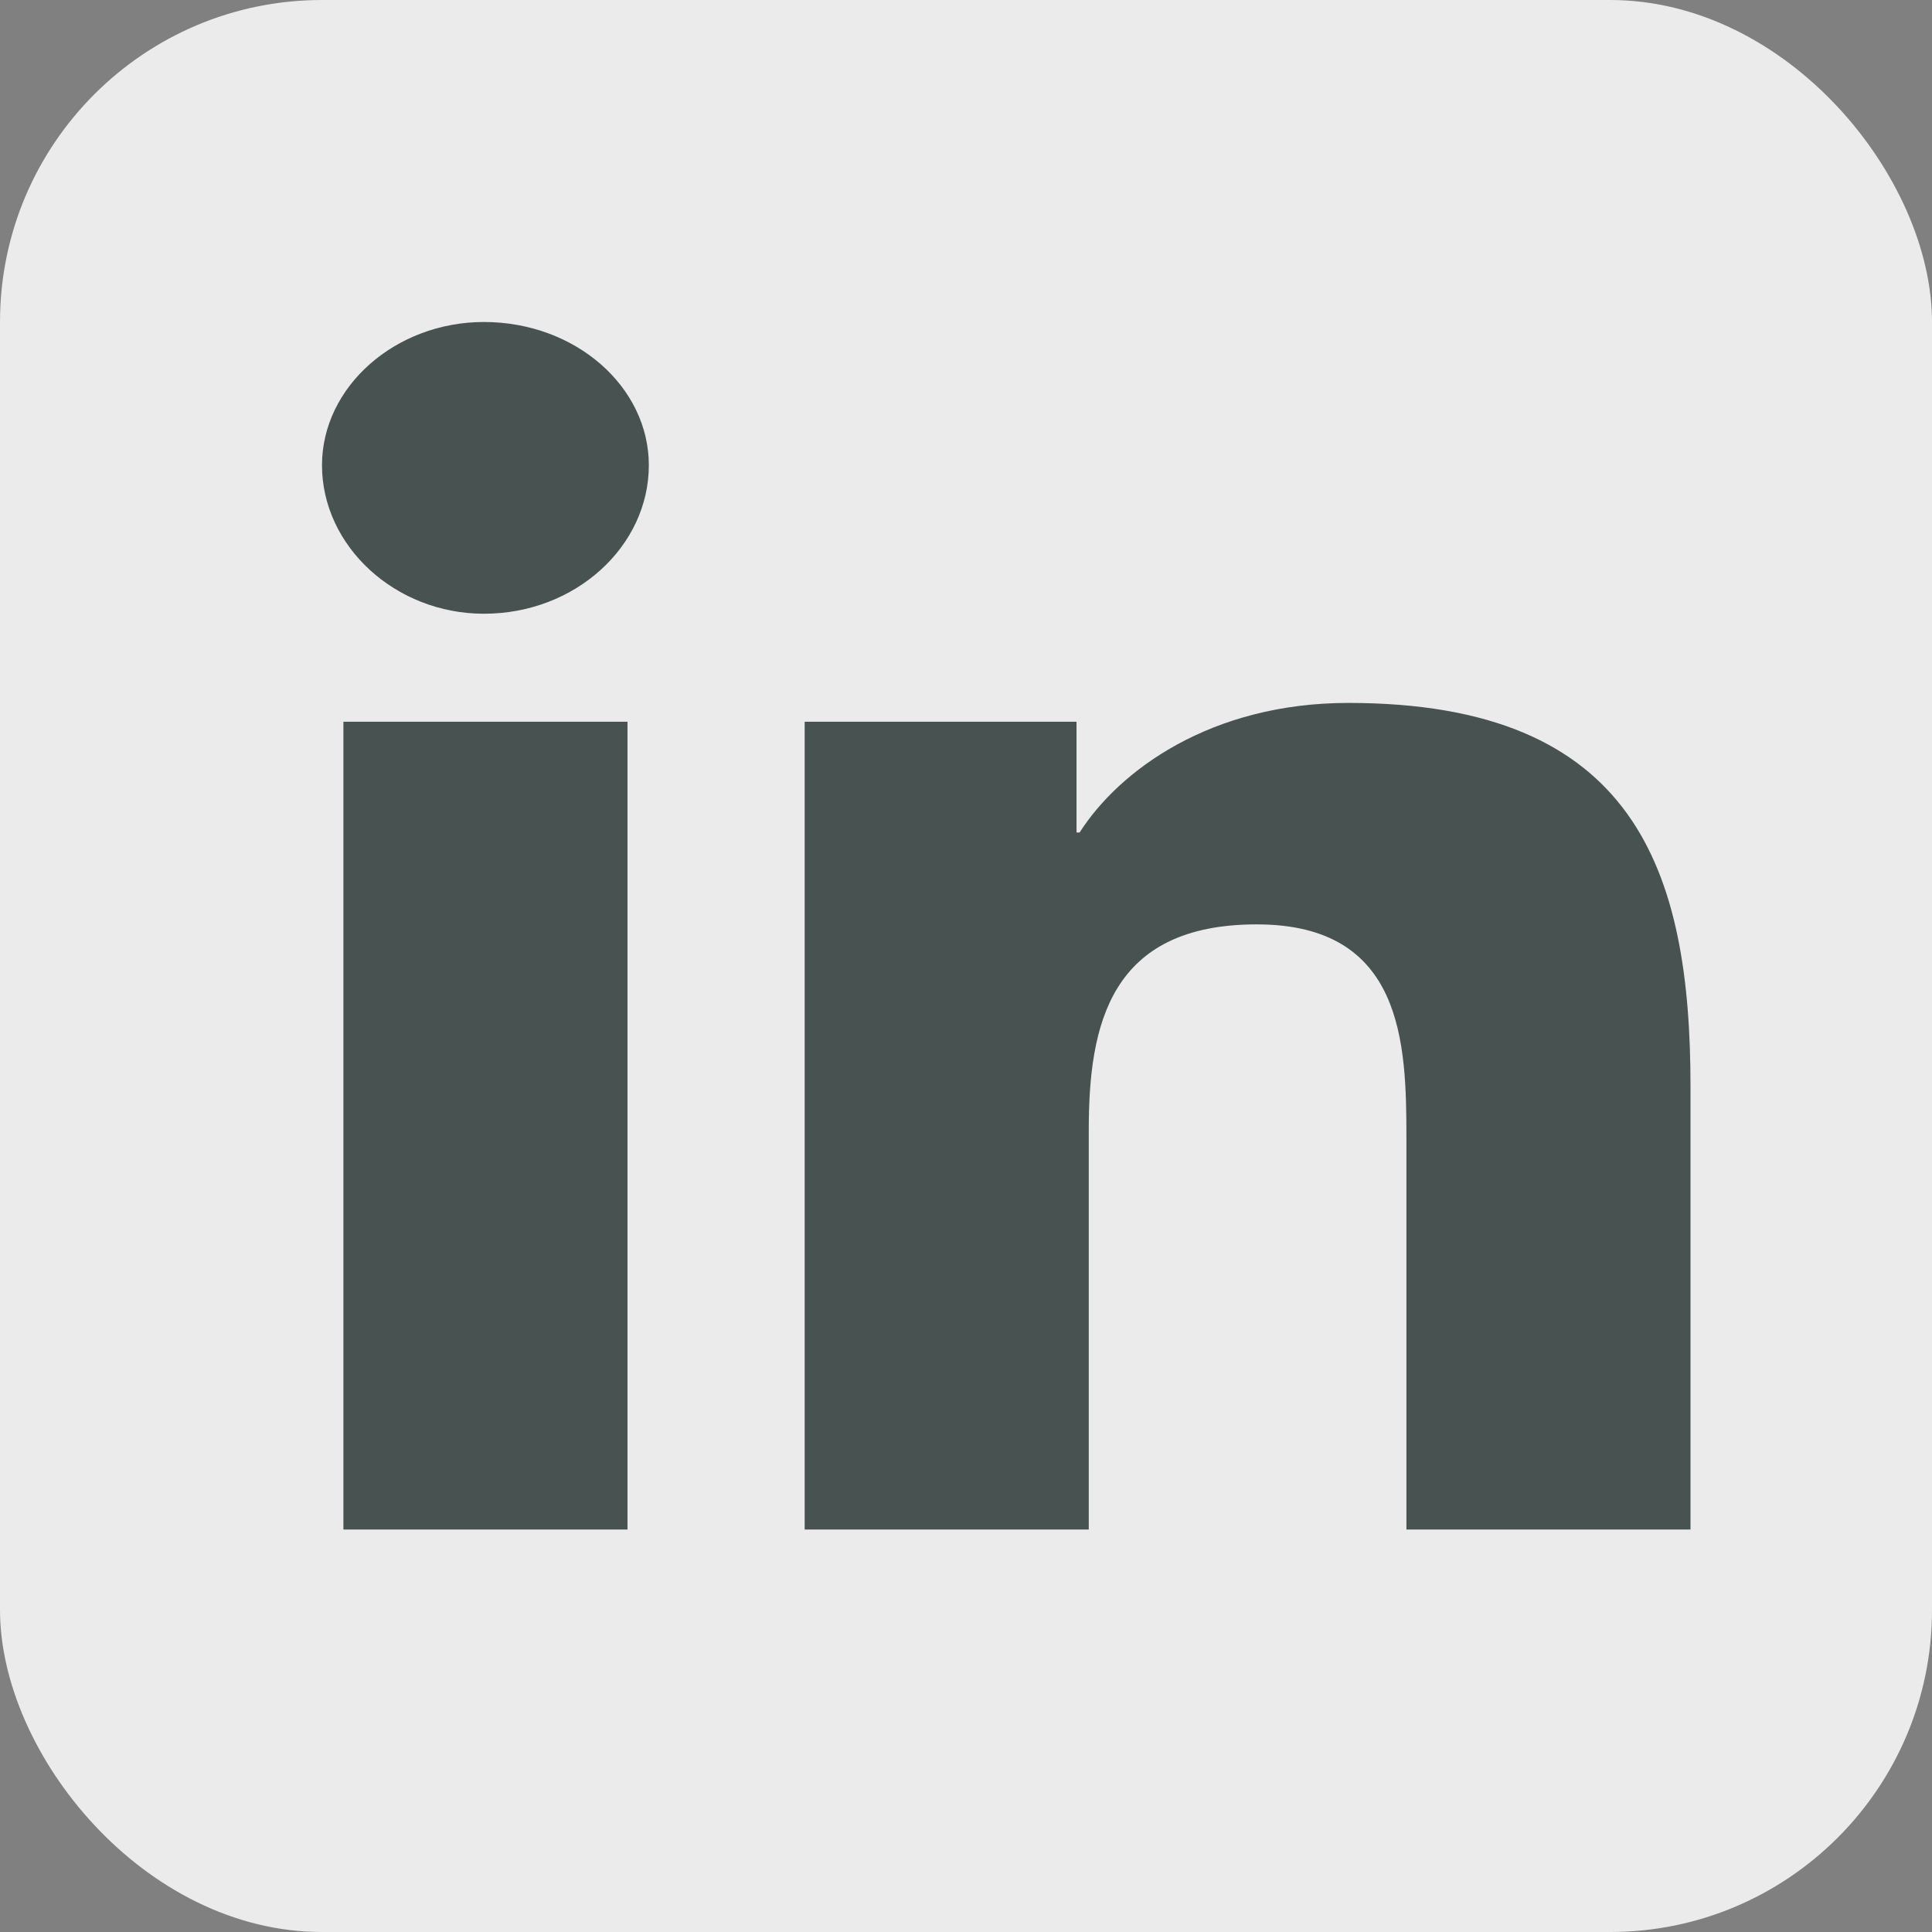
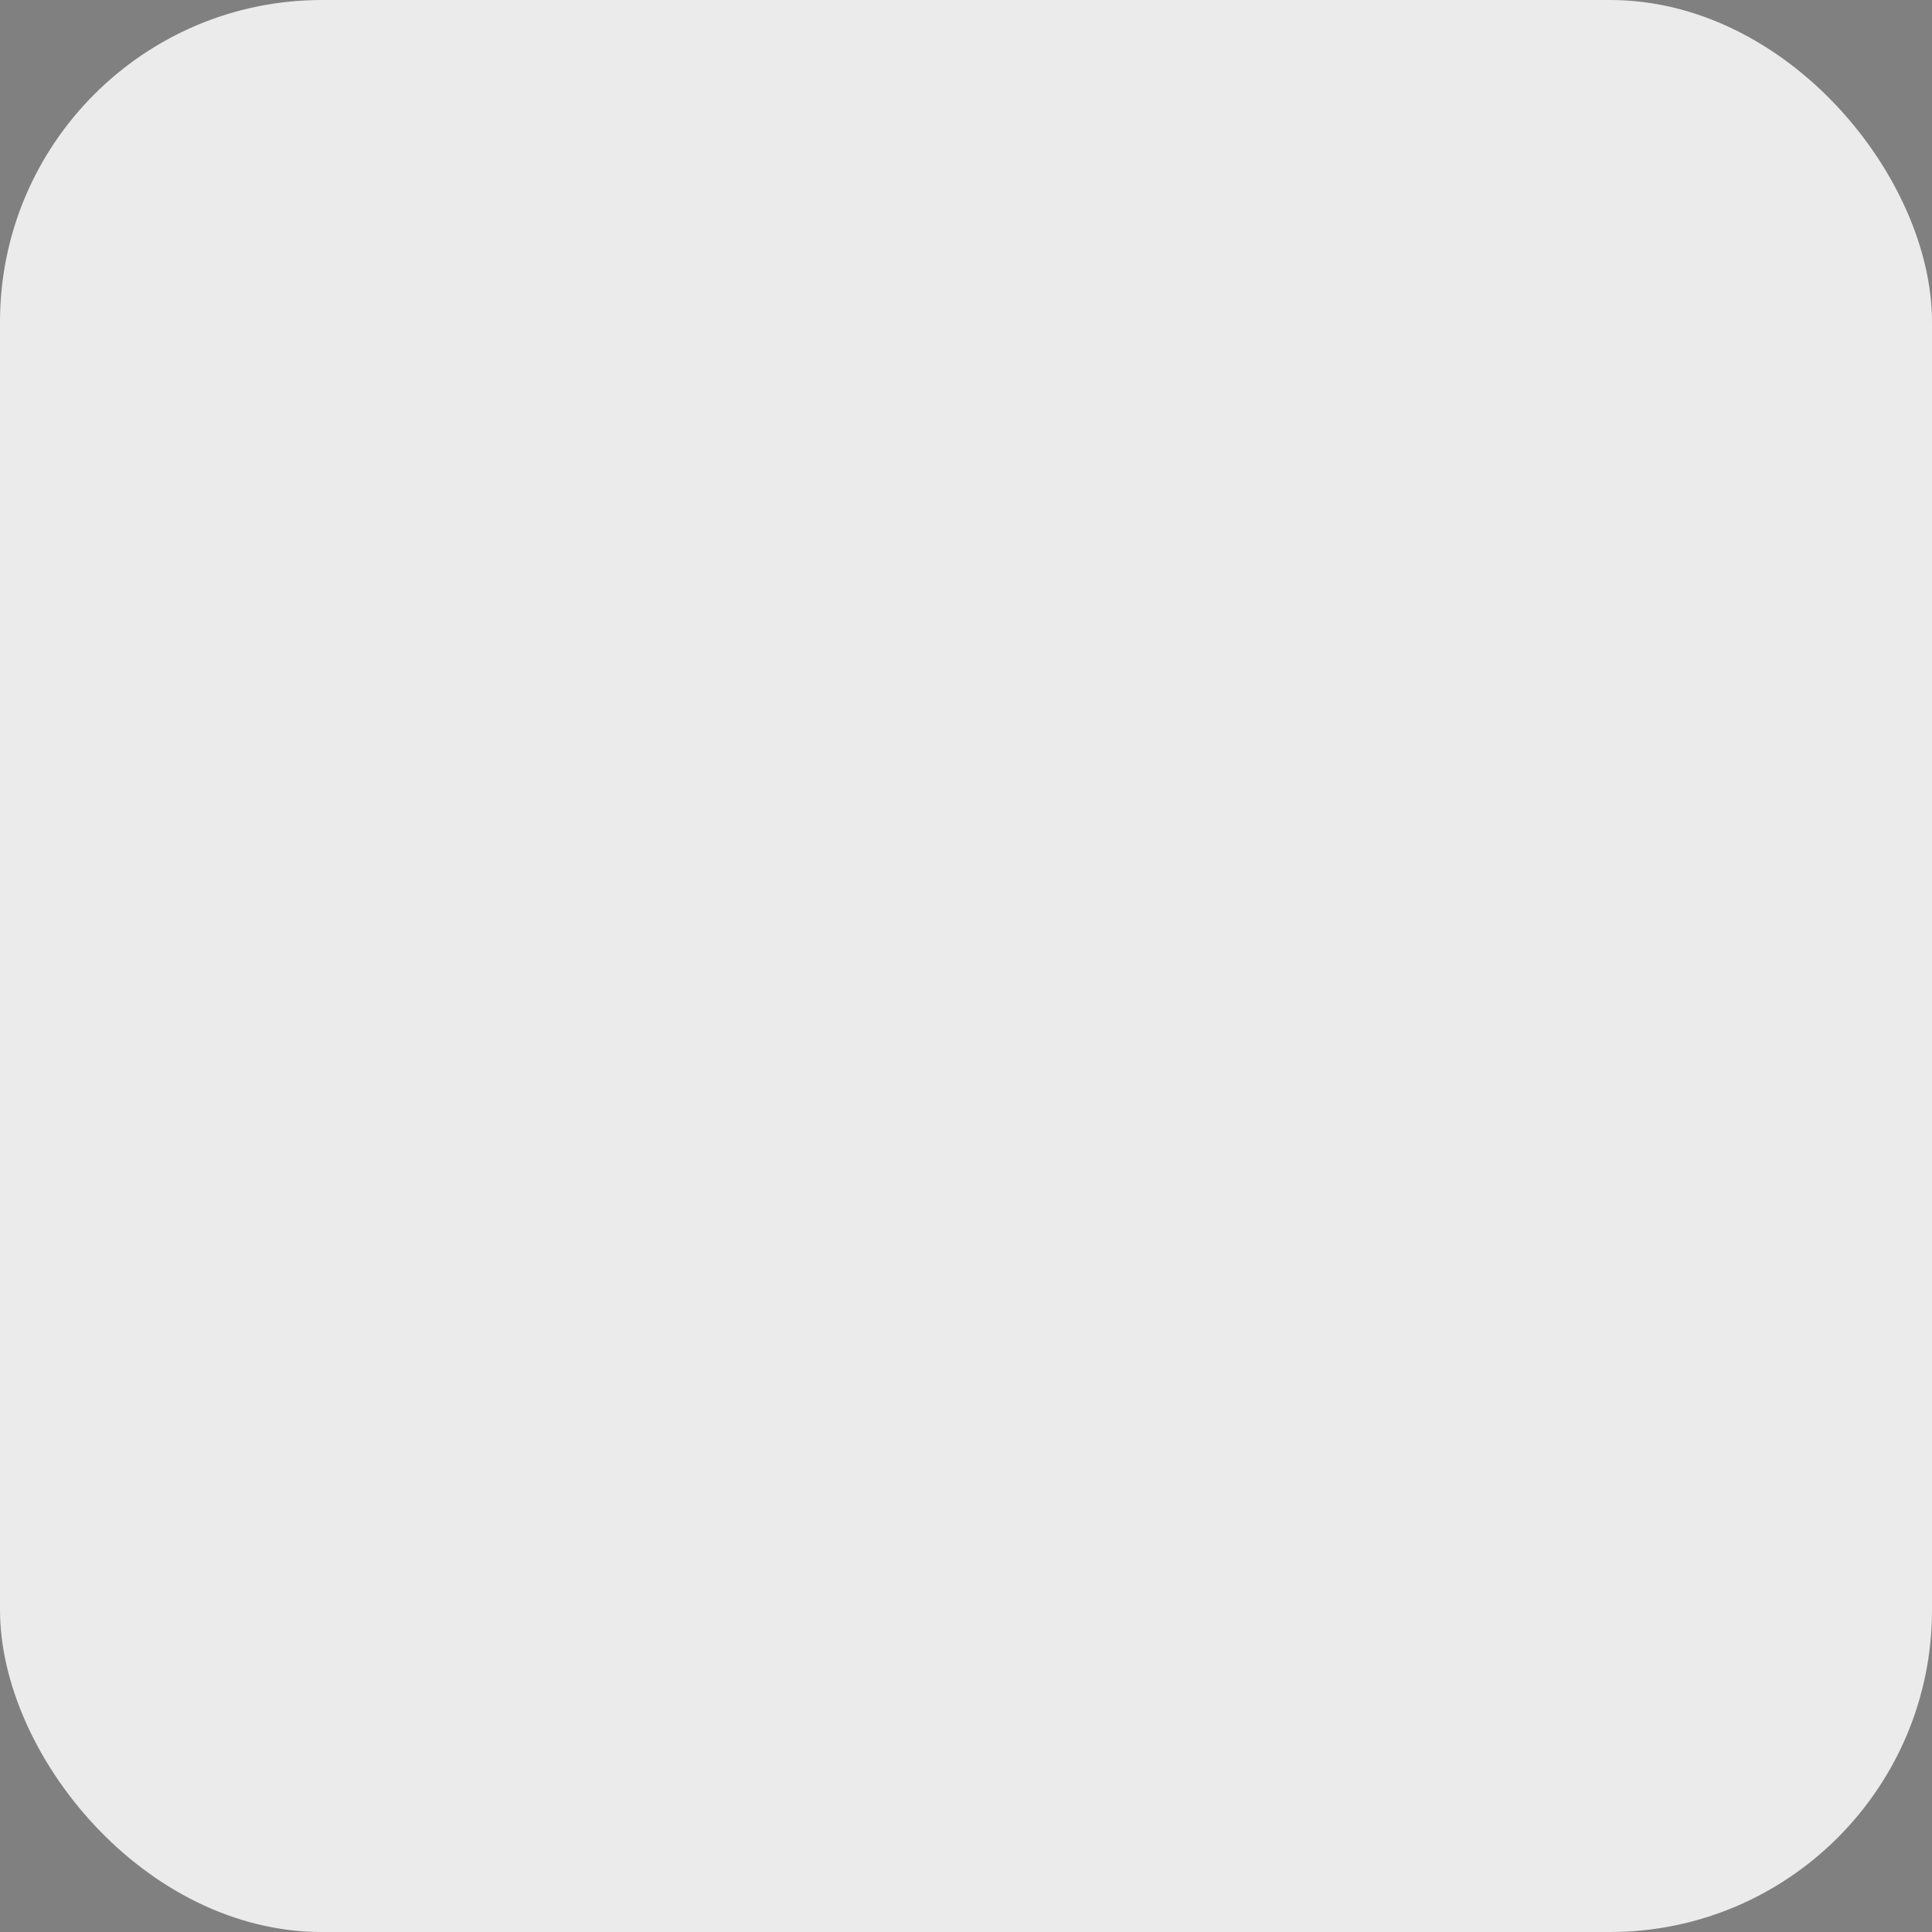
<svg xmlns="http://www.w3.org/2000/svg" width="24" height="24" viewBox="0 0 24 24" fill="none">
  <rect x="0" y="0" width="24" height="24" fill="#808080" stroke="none" />
  <rect width="24" height="24" rx="4" fill="#EBEBEB" />
-   <path d="M7.795 19V8.966H4.266V19H7.795ZM6.011 7.624C7.15 7.624 8.06 6.785 8.06 5.779C8.06 4.805 7.15 4 6.011 4C4.911 4 4 4.805 4 5.779C4 6.785 4.911 7.624 6.011 7.624ZM21 19V13.497C21 10.812 20.317 8.732 16.75 8.732C15.042 8.732 13.904 9.57 13.411 10.342H13.373V8.966H11.684H9.996V19H13.525V14.034C13.525 12.725 13.79 11.483 15.612 11.483C17.433 11.483 17.471 12.96 17.471 14.134V19H21Z" fill="#475251" />
</svg>